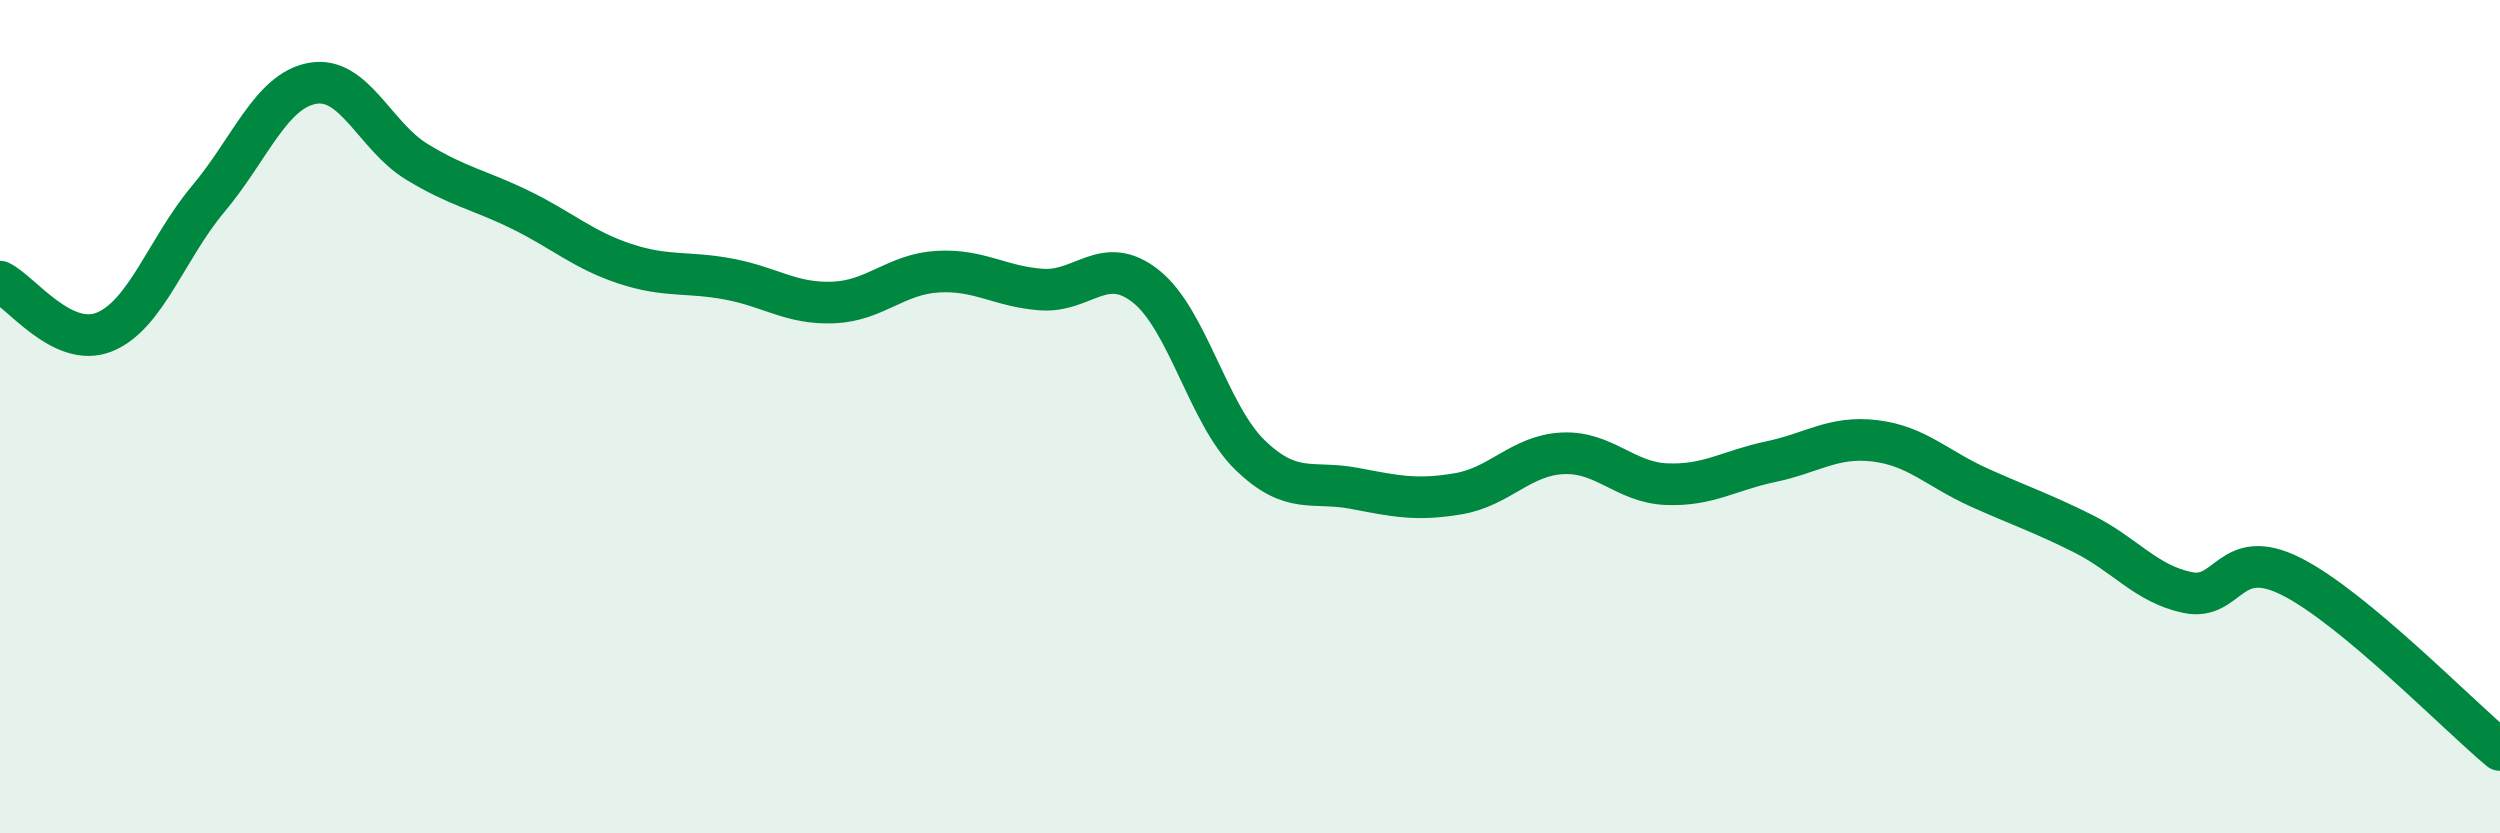
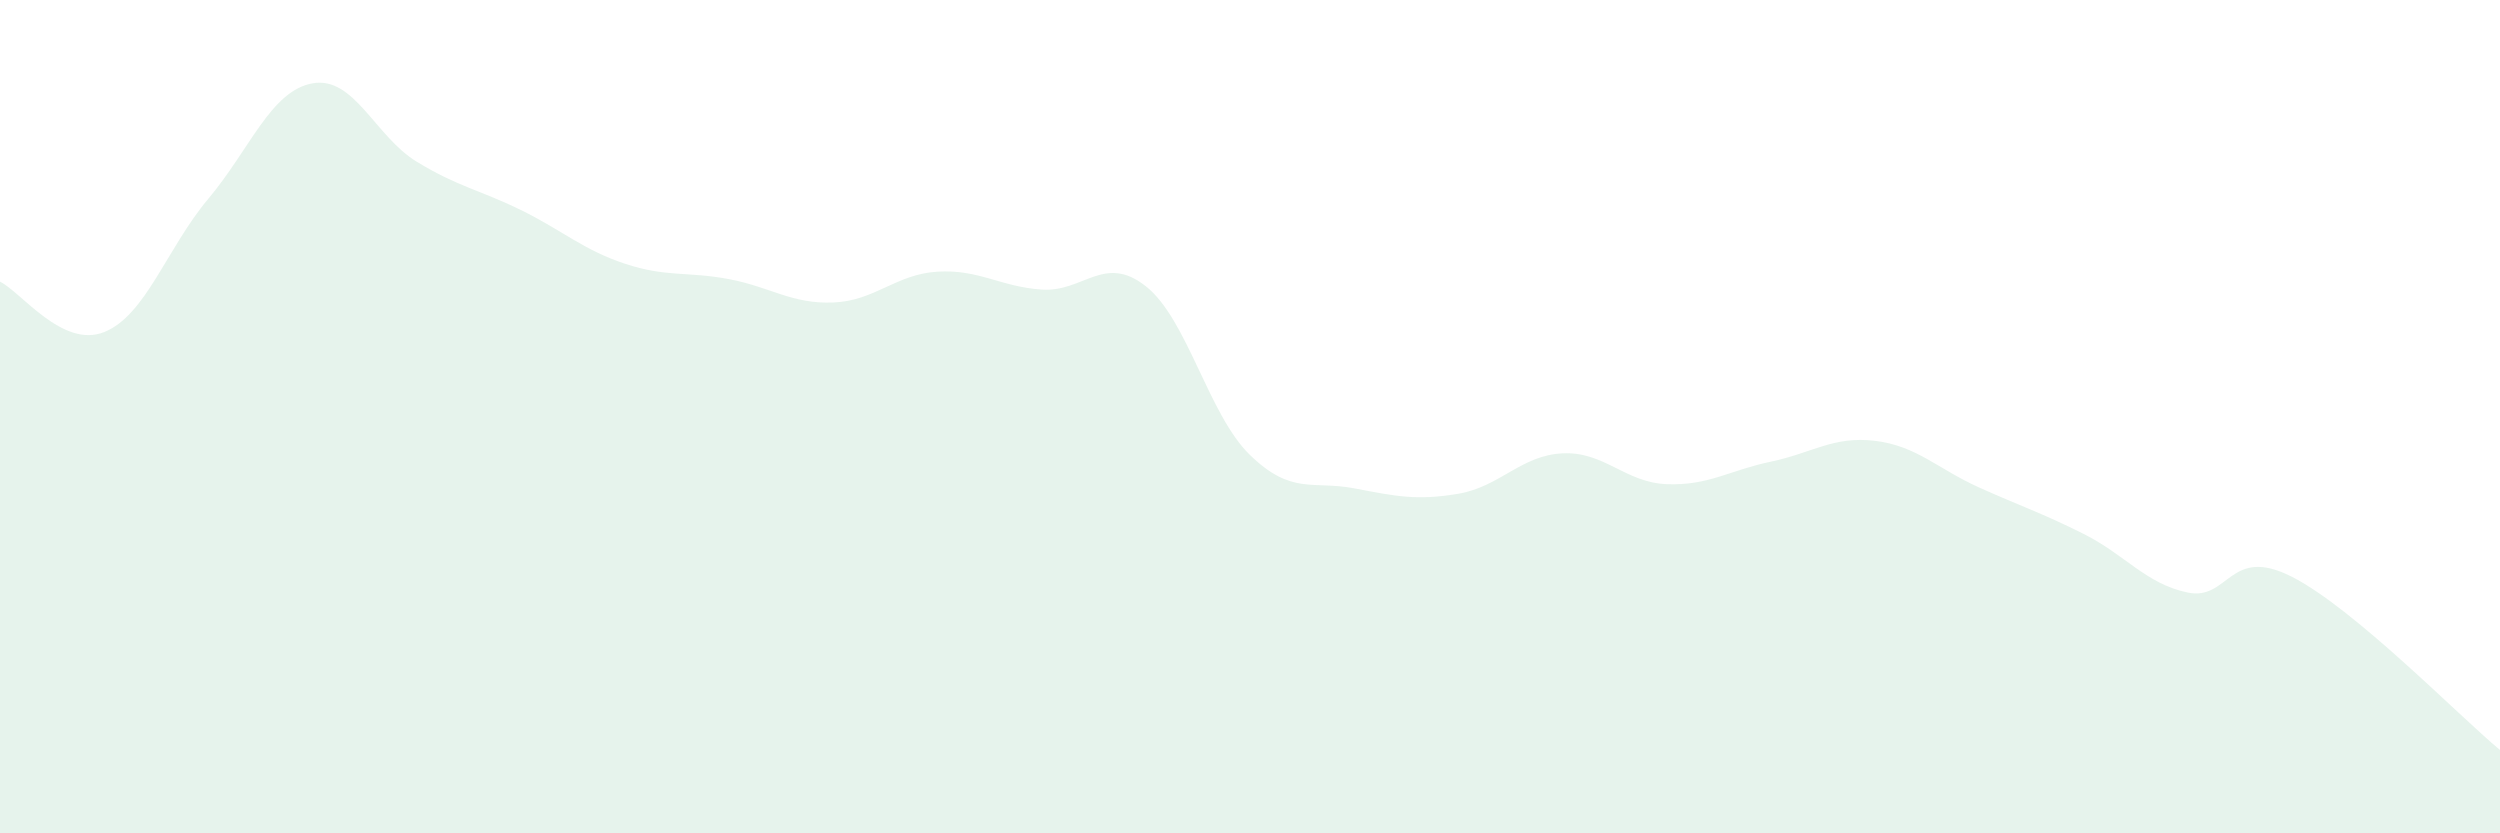
<svg xmlns="http://www.w3.org/2000/svg" width="60" height="20" viewBox="0 0 60 20">
  <path d="M 0,6.76 C 0.5,7 1.5,8.37 2.5,7.97 C 3.5,7.57 4,5.96 5,4.77 C 6,3.58 6.5,2.18 7.5,2 C 8.5,1.82 9,3.27 10,3.88 C 11,4.49 11.5,4.55 12.5,5.04 C 13.5,5.53 14,6 15,6.33 C 16,6.66 16.5,6.51 17.5,6.7 C 18.5,6.89 19,7.3 20,7.26 C 21,7.22 21.5,6.58 22.5,6.52 C 23.5,6.46 24,6.88 25,6.95 C 26,7.02 26.5,6.08 27.5,6.87 C 28.5,7.66 29,9.95 30,10.92 C 31,11.89 31.5,11.53 32.5,11.72 C 33.5,11.91 34,12.02 35,11.85 C 36,11.68 36.5,10.93 37.5,10.88 C 38.5,10.83 39,11.58 40,11.62 C 41,11.66 41.5,11.29 42.5,11.08 C 43.5,10.87 44,10.46 45,10.58 C 46,10.7 46.5,11.25 47.5,11.7 C 48.5,12.15 49,12.31 50,12.81 C 51,13.31 51.5,14.01 52.5,14.22 C 53.5,14.43 53.5,13.08 55,13.84 C 56.5,14.6 59,17.17 60,18L60 20L0 20Z" fill="#008740" opacity="0.1" stroke-linecap="round" stroke-linejoin="round" />
-   <path d="M 0,6.76 C 0.5,7 1.5,8.37 2.5,7.97 C 3.5,7.57 4,5.96 5,4.77 C 6,3.58 6.5,2.18 7.5,2 C 8.5,1.82 9,3.27 10,3.88 C 11,4.49 11.5,4.55 12.5,5.04 C 13.5,5.53 14,6 15,6.33 C 16,6.66 16.5,6.51 17.5,6.7 C 18.5,6.89 19,7.3 20,7.26 C 21,7.22 21.5,6.58 22.5,6.52 C 23.5,6.46 24,6.88 25,6.95 C 26,7.02 26.5,6.08 27.5,6.87 C 28.5,7.66 29,9.95 30,10.92 C 31,11.89 31.5,11.53 32.5,11.72 C 33.5,11.91 34,12.02 35,11.85 C 36,11.68 36.5,10.93 37.5,10.88 C 38.5,10.83 39,11.58 40,11.62 C 41,11.66 41.5,11.29 42.5,11.08 C 43.5,10.87 44,10.46 45,10.58 C 46,10.7 46.5,11.25 47.5,11.7 C 48.5,12.15 49,12.31 50,12.81 C 51,13.31 51.5,14.01 52.5,14.22 C 53.5,14.43 53.5,13.08 55,13.84 C 56.5,14.6 59,17.17 60,18" stroke="#008740" stroke-width="1" fill="none" stroke-linecap="round" stroke-linejoin="round" />
</svg>